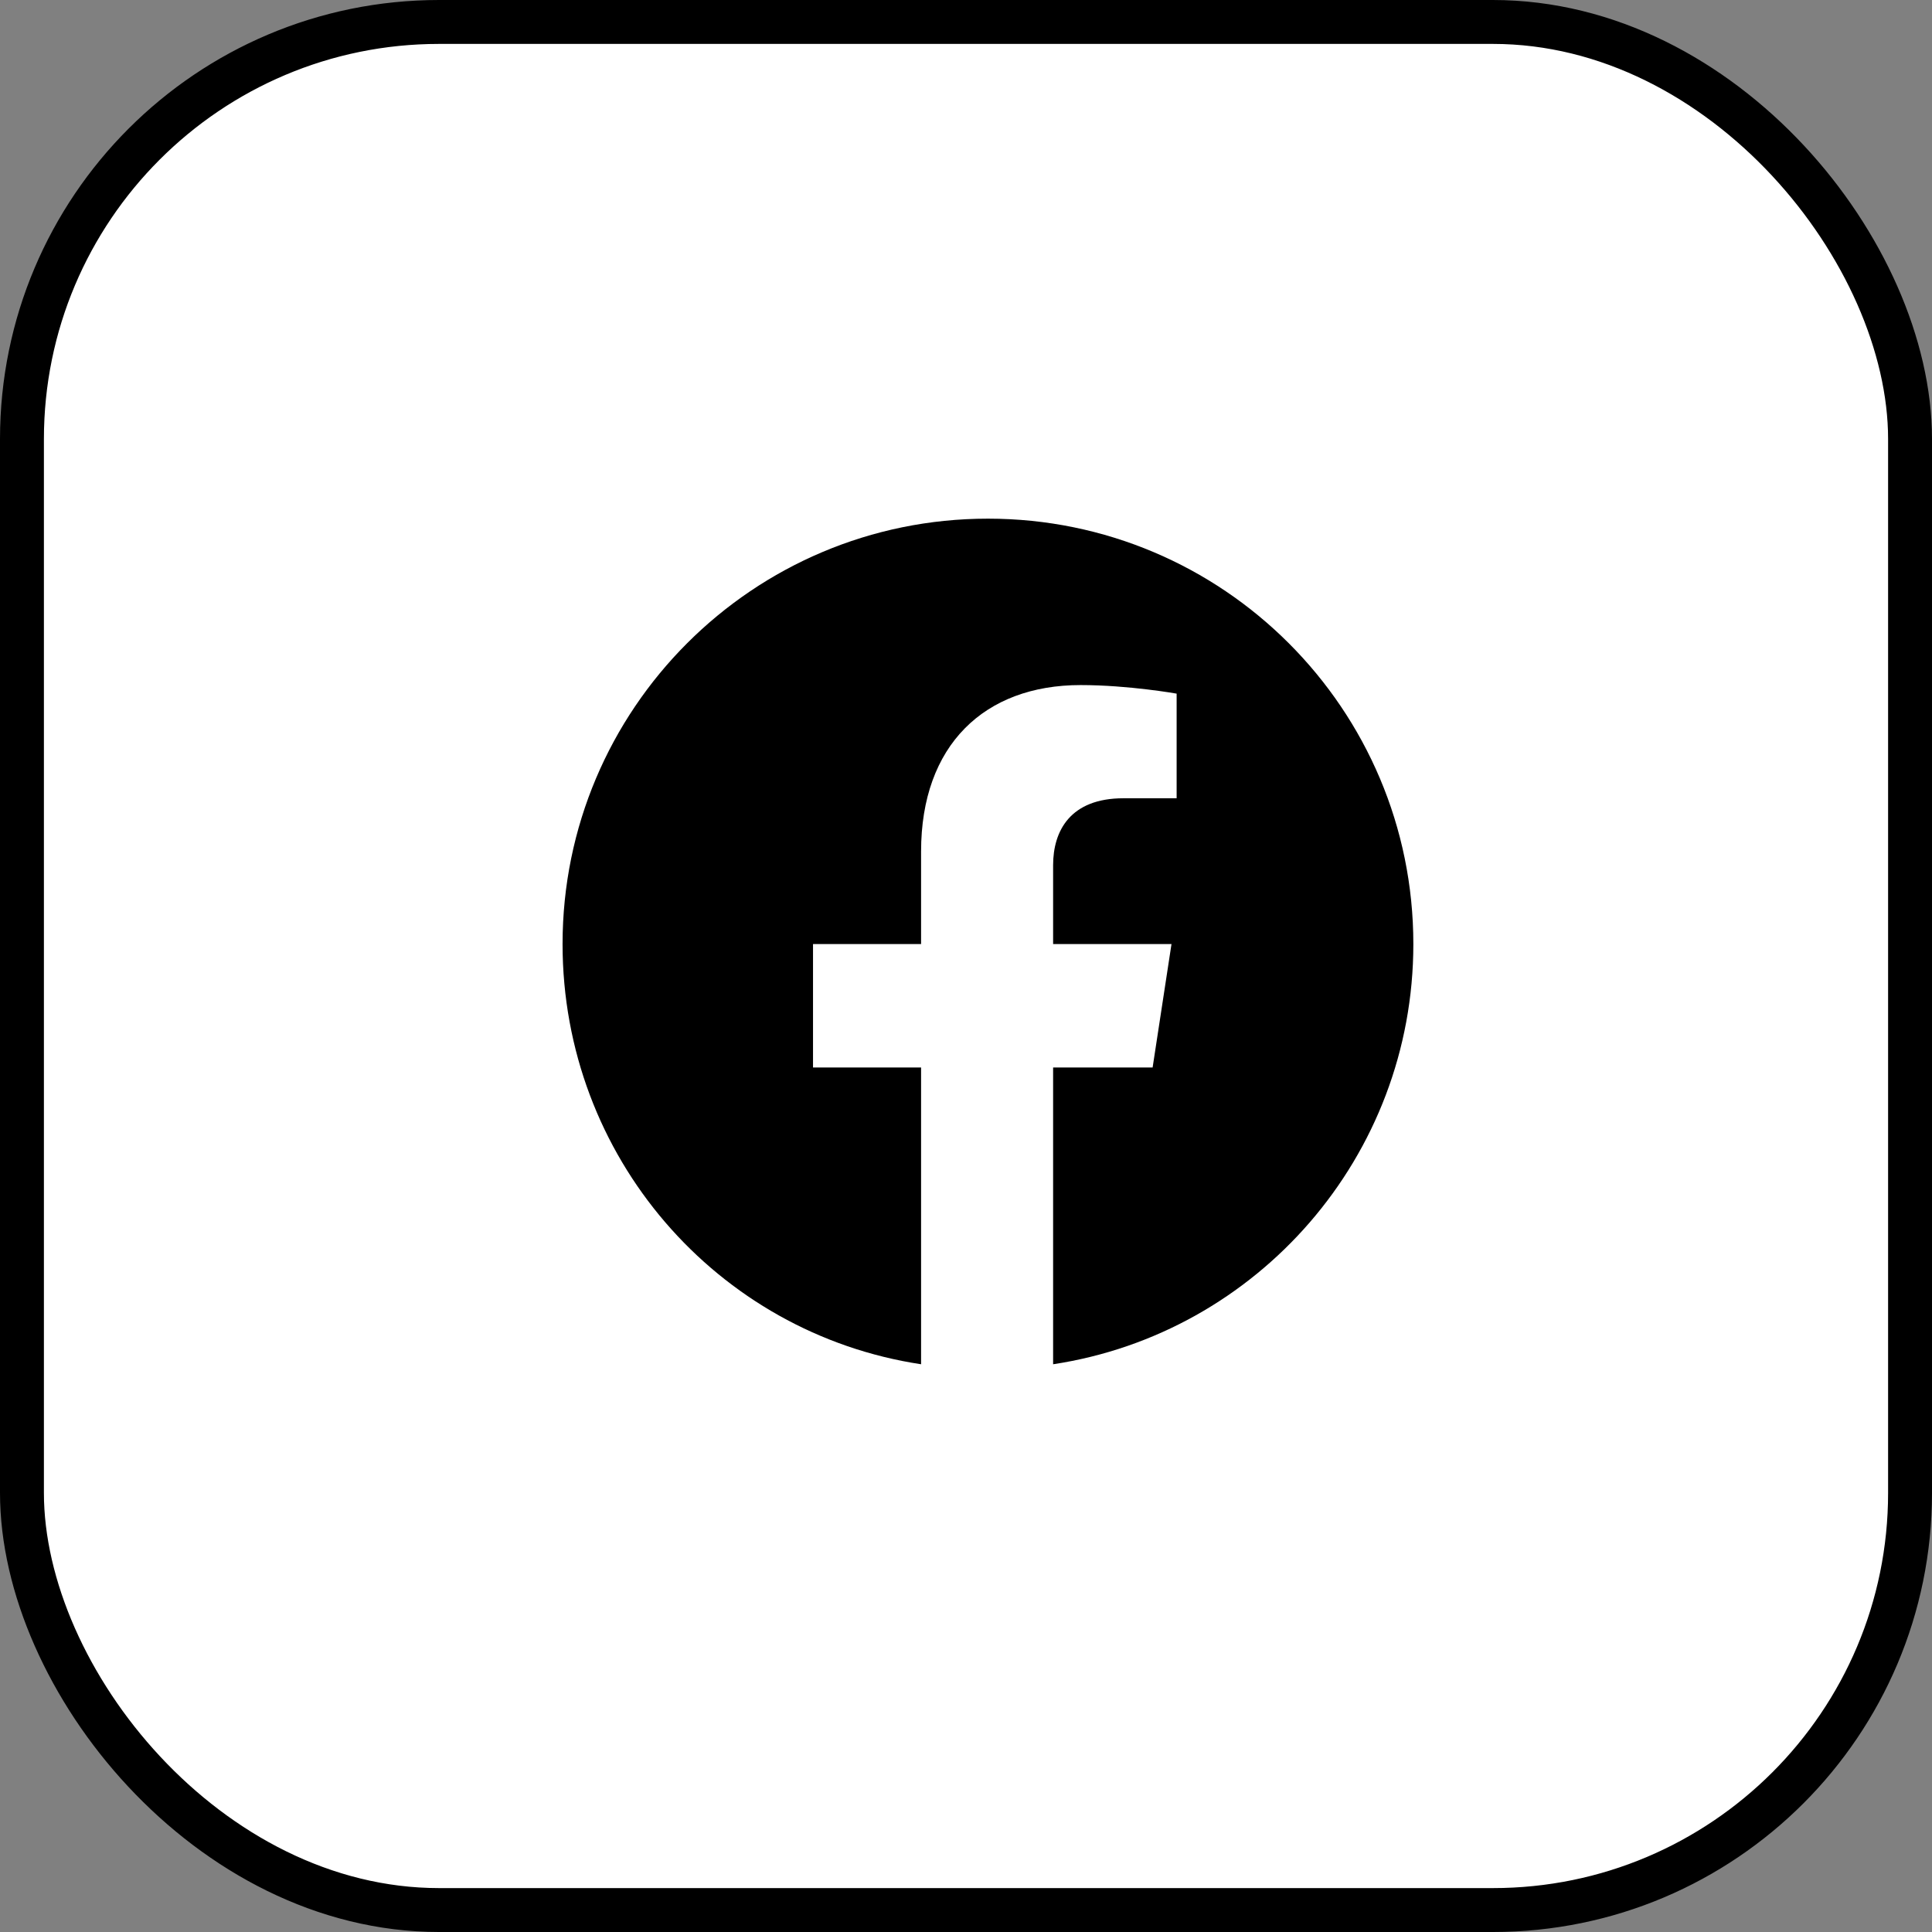
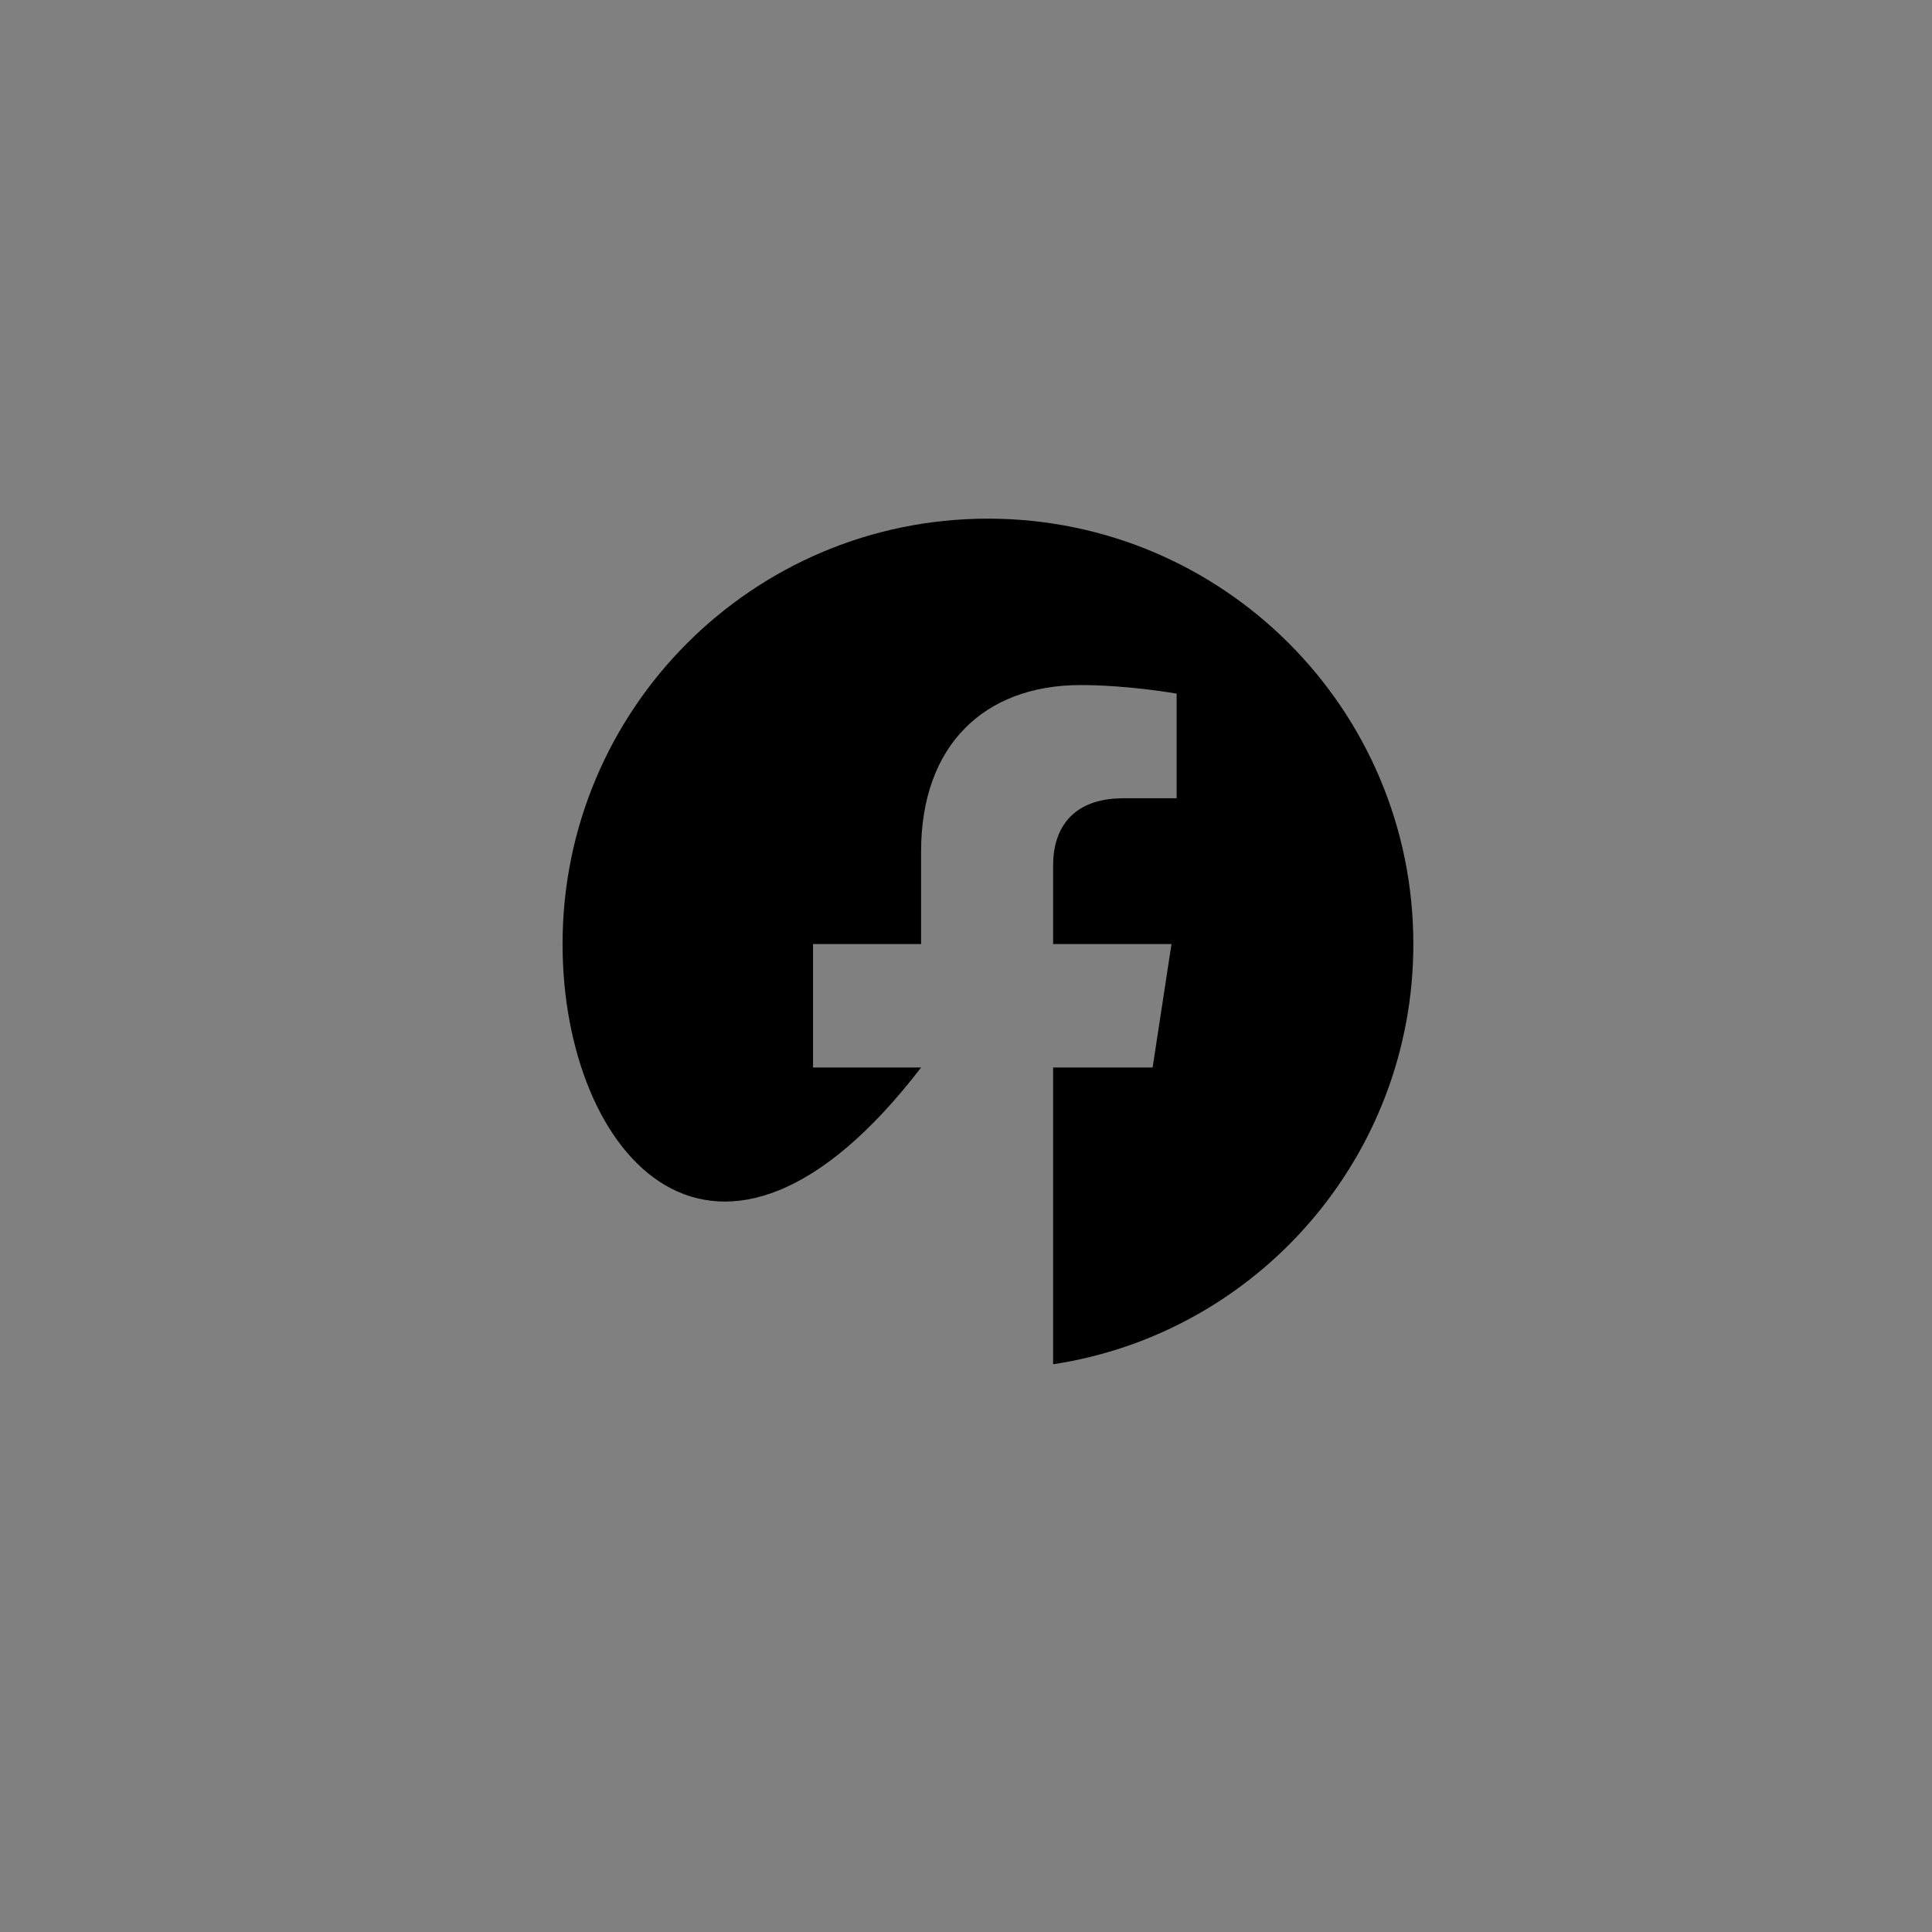
<svg xmlns="http://www.w3.org/2000/svg" width="44" height="44" viewBox="0 0 44 44" fill="none">
  <rect x="0" y="0" width="44" height="44" fill="#808080" stroke="none" />
-   <rect x="0.5" y="0.5" width="43" height="43" rx="9.5" fill="white" />
-   <rect x="0.5" y="0.5" width="43" height="43" rx="9.5" stroke="black" />
-   <path d="M32.188 21.5C32.188 26.344 28.633 30.367 23.984 31.07V24.312H26.25L26.68 21.5H23.984V19.703C23.984 18.922 24.375 18.18 25.586 18.18H26.797V15.797C26.797 15.797 25.703 15.602 24.609 15.602C22.422 15.602 20.977 16.969 20.977 19.391V21.5H18.516V24.312H20.977V31.07C16.328 30.367 12.812 26.344 12.812 21.5C12.812 16.148 17.148 11.812 22.5 11.812C27.852 11.812 32.188 16.148 32.188 21.5Z" fill="black" />
+   <path d="M32.188 21.5C32.188 26.344 28.633 30.367 23.984 31.07V24.312H26.25L26.68 21.5H23.984V19.703C23.984 18.922 24.375 18.18 25.586 18.18H26.797V15.797C26.797 15.797 25.703 15.602 24.609 15.602C22.422 15.602 20.977 16.969 20.977 19.391V21.5H18.516V24.312H20.977C16.328 30.367 12.812 26.344 12.812 21.5C12.812 16.148 17.148 11.812 22.5 11.812C27.852 11.812 32.188 16.148 32.188 21.5Z" fill="black" />
</svg>